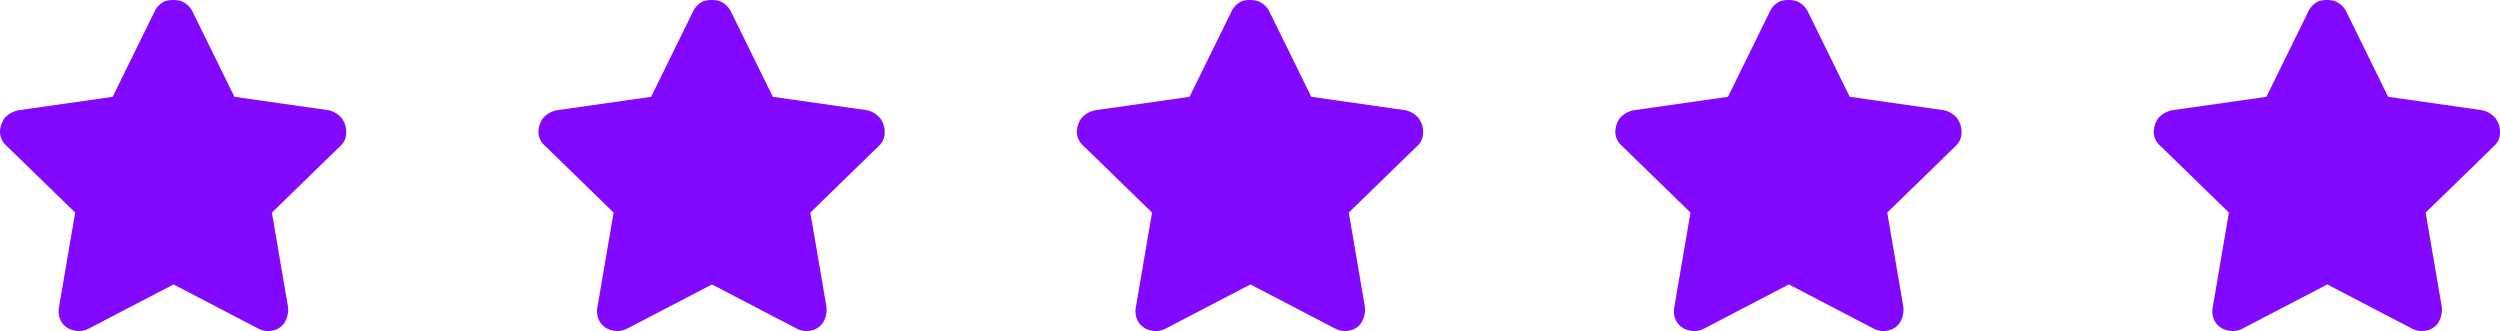
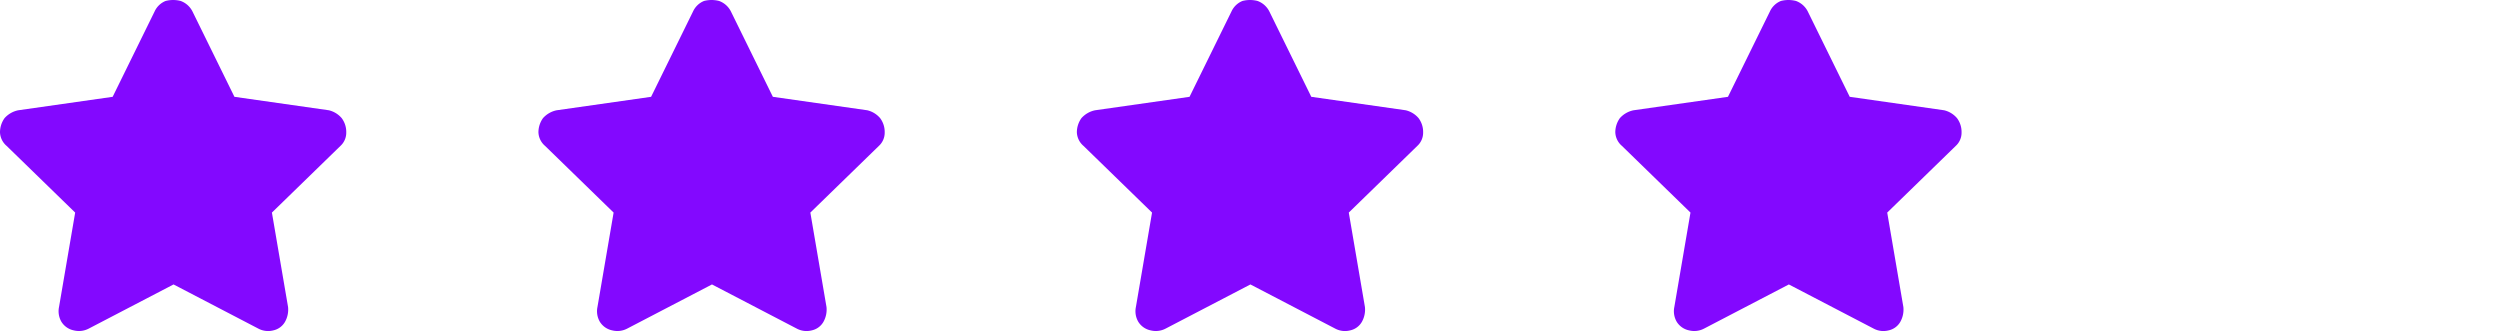
<svg xmlns="http://www.w3.org/2000/svg" width="120.72" height="15.984" viewBox="0 0 120.72 15.984">
  <defs>
    <style>.a{fill:#8308ff;}</style>
  </defs>
  <path class="a" d="M1054.09,5444.56a.993.993,0,0,1,.53-.5,1.461,1.461,0,0,1,.72,0,1.035,1.035,0,0,1,.57.5l2.03,4.13,4.56.65a1.169,1.169,0,0,1,.62.38,1.111,1.111,0,0,1,.22.69.864.864,0,0,1-.28.65l-3.31,3.22.78,4.56a1.208,1.208,0,0,1-.15.72.86.86,0,0,1-.57.41,1,1,0,0,1-.72-.09l-4.09-2.13-4.09,2.13a1.018,1.018,0,0,1-.72.09.92.92,0,0,1-.6-.41,1.009,1.009,0,0,1-.12-.72l.78-4.56-3.31-3.22a.906.906,0,0,1-.32-.65,1.177,1.177,0,0,1,.22-.69,1.208,1.208,0,0,1,.66-.38l4.56-.65Z" transform="translate(-1046.62 -5444.015)" />
  <path class="a" d="M1080.09,5444.56a.993.993,0,0,1,.53-.5,1.461,1.461,0,0,1,.72,0,1.035,1.035,0,0,1,.57.5l2.03,4.13,4.56.65a1.169,1.169,0,0,1,.62.38,1.111,1.111,0,0,1,.22.69.864.864,0,0,1-.28.65l-3.31,3.22.78,4.56a1.208,1.208,0,0,1-.15.72.86.86,0,0,1-.57.41,1,1,0,0,1-.72-.09l-4.09-2.13-4.09,2.13a1.018,1.018,0,0,1-.72.09.92.92,0,0,1-.6-.41,1.009,1.009,0,0,1-.12-.72l.78-4.56-3.31-3.22a.906.906,0,0,1-.32-.65,1.177,1.177,0,0,1,.22-.69,1.208,1.208,0,0,1,.66-.38l4.56-.65Z" transform="translate(-1046.62 -5444.015)" />
  <path class="a" d="M1106.09,5444.56a.993.993,0,0,1,.53-.5,1.461,1.461,0,0,1,.72,0,1.035,1.035,0,0,1,.57.5l2.03,4.13,4.56.65a1.169,1.169,0,0,1,.62.38,1.111,1.111,0,0,1,.22.69.864.864,0,0,1-.28.65l-3.31,3.22.78,4.56a1.208,1.208,0,0,1-.15.72.86.86,0,0,1-.57.41,1,1,0,0,1-.72-.09l-4.09-2.13-4.09,2.13a1.018,1.018,0,0,1-.72.09.92.92,0,0,1-.6-.41,1.009,1.009,0,0,1-.12-.72l.78-4.56-3.31-3.22a.906.906,0,0,1-.32-.65,1.177,1.177,0,0,1,.22-.69,1.208,1.208,0,0,1,.66-.38l4.56-.65Z" transform="translate(-1046.62 -5444.015)" />
  <path class="a" d="M1132.09,5444.56a.993.993,0,0,1,.53-.5,1.461,1.461,0,0,1,.72,0,1.035,1.035,0,0,1,.57.5l2.03,4.13,4.56.65a1.169,1.169,0,0,1,.62.38,1.111,1.111,0,0,1,.22.69.864.864,0,0,1-.28.65l-3.31,3.22.78,4.56a1.208,1.208,0,0,1-.15.72.86.86,0,0,1-.57.41,1,1,0,0,1-.72-.09l-4.09-2.13-4.09,2.13a1.018,1.018,0,0,1-.72.09.92.92,0,0,1-.6-.41,1.009,1.009,0,0,1-.12-.72l.78-4.56-3.31-3.22a.906.906,0,0,1-.32-.65,1.177,1.177,0,0,1,.22-.69,1.208,1.208,0,0,1,.66-.38l4.56-.65Z" transform="translate(-1046.62 -5444.015)" />
-   <path class="a" d="M1158.09,5444.56a.993.993,0,0,1,.53-.5,1.461,1.461,0,0,1,.72,0,1.035,1.035,0,0,1,.57.5l2.03,4.13,4.56.65a1.169,1.169,0,0,1,.62.38,1.111,1.111,0,0,1,.22.69.864.864,0,0,1-.28.65l-3.31,3.22.78,4.56a1.208,1.208,0,0,1-.15.72.86.86,0,0,1-.57.41,1,1,0,0,1-.72-.09l-4.09-2.13-4.09,2.13a1.018,1.018,0,0,1-.72.09.92.92,0,0,1-.6-.41,1.009,1.009,0,0,1-.12-.72l.78-4.56-3.31-3.22a.906.906,0,0,1-.32-.65,1.177,1.177,0,0,1,.22-.69,1.208,1.208,0,0,1,.66-.38l4.56-.65Z" transform="translate(-1046.62 -5444.015)" />
</svg>